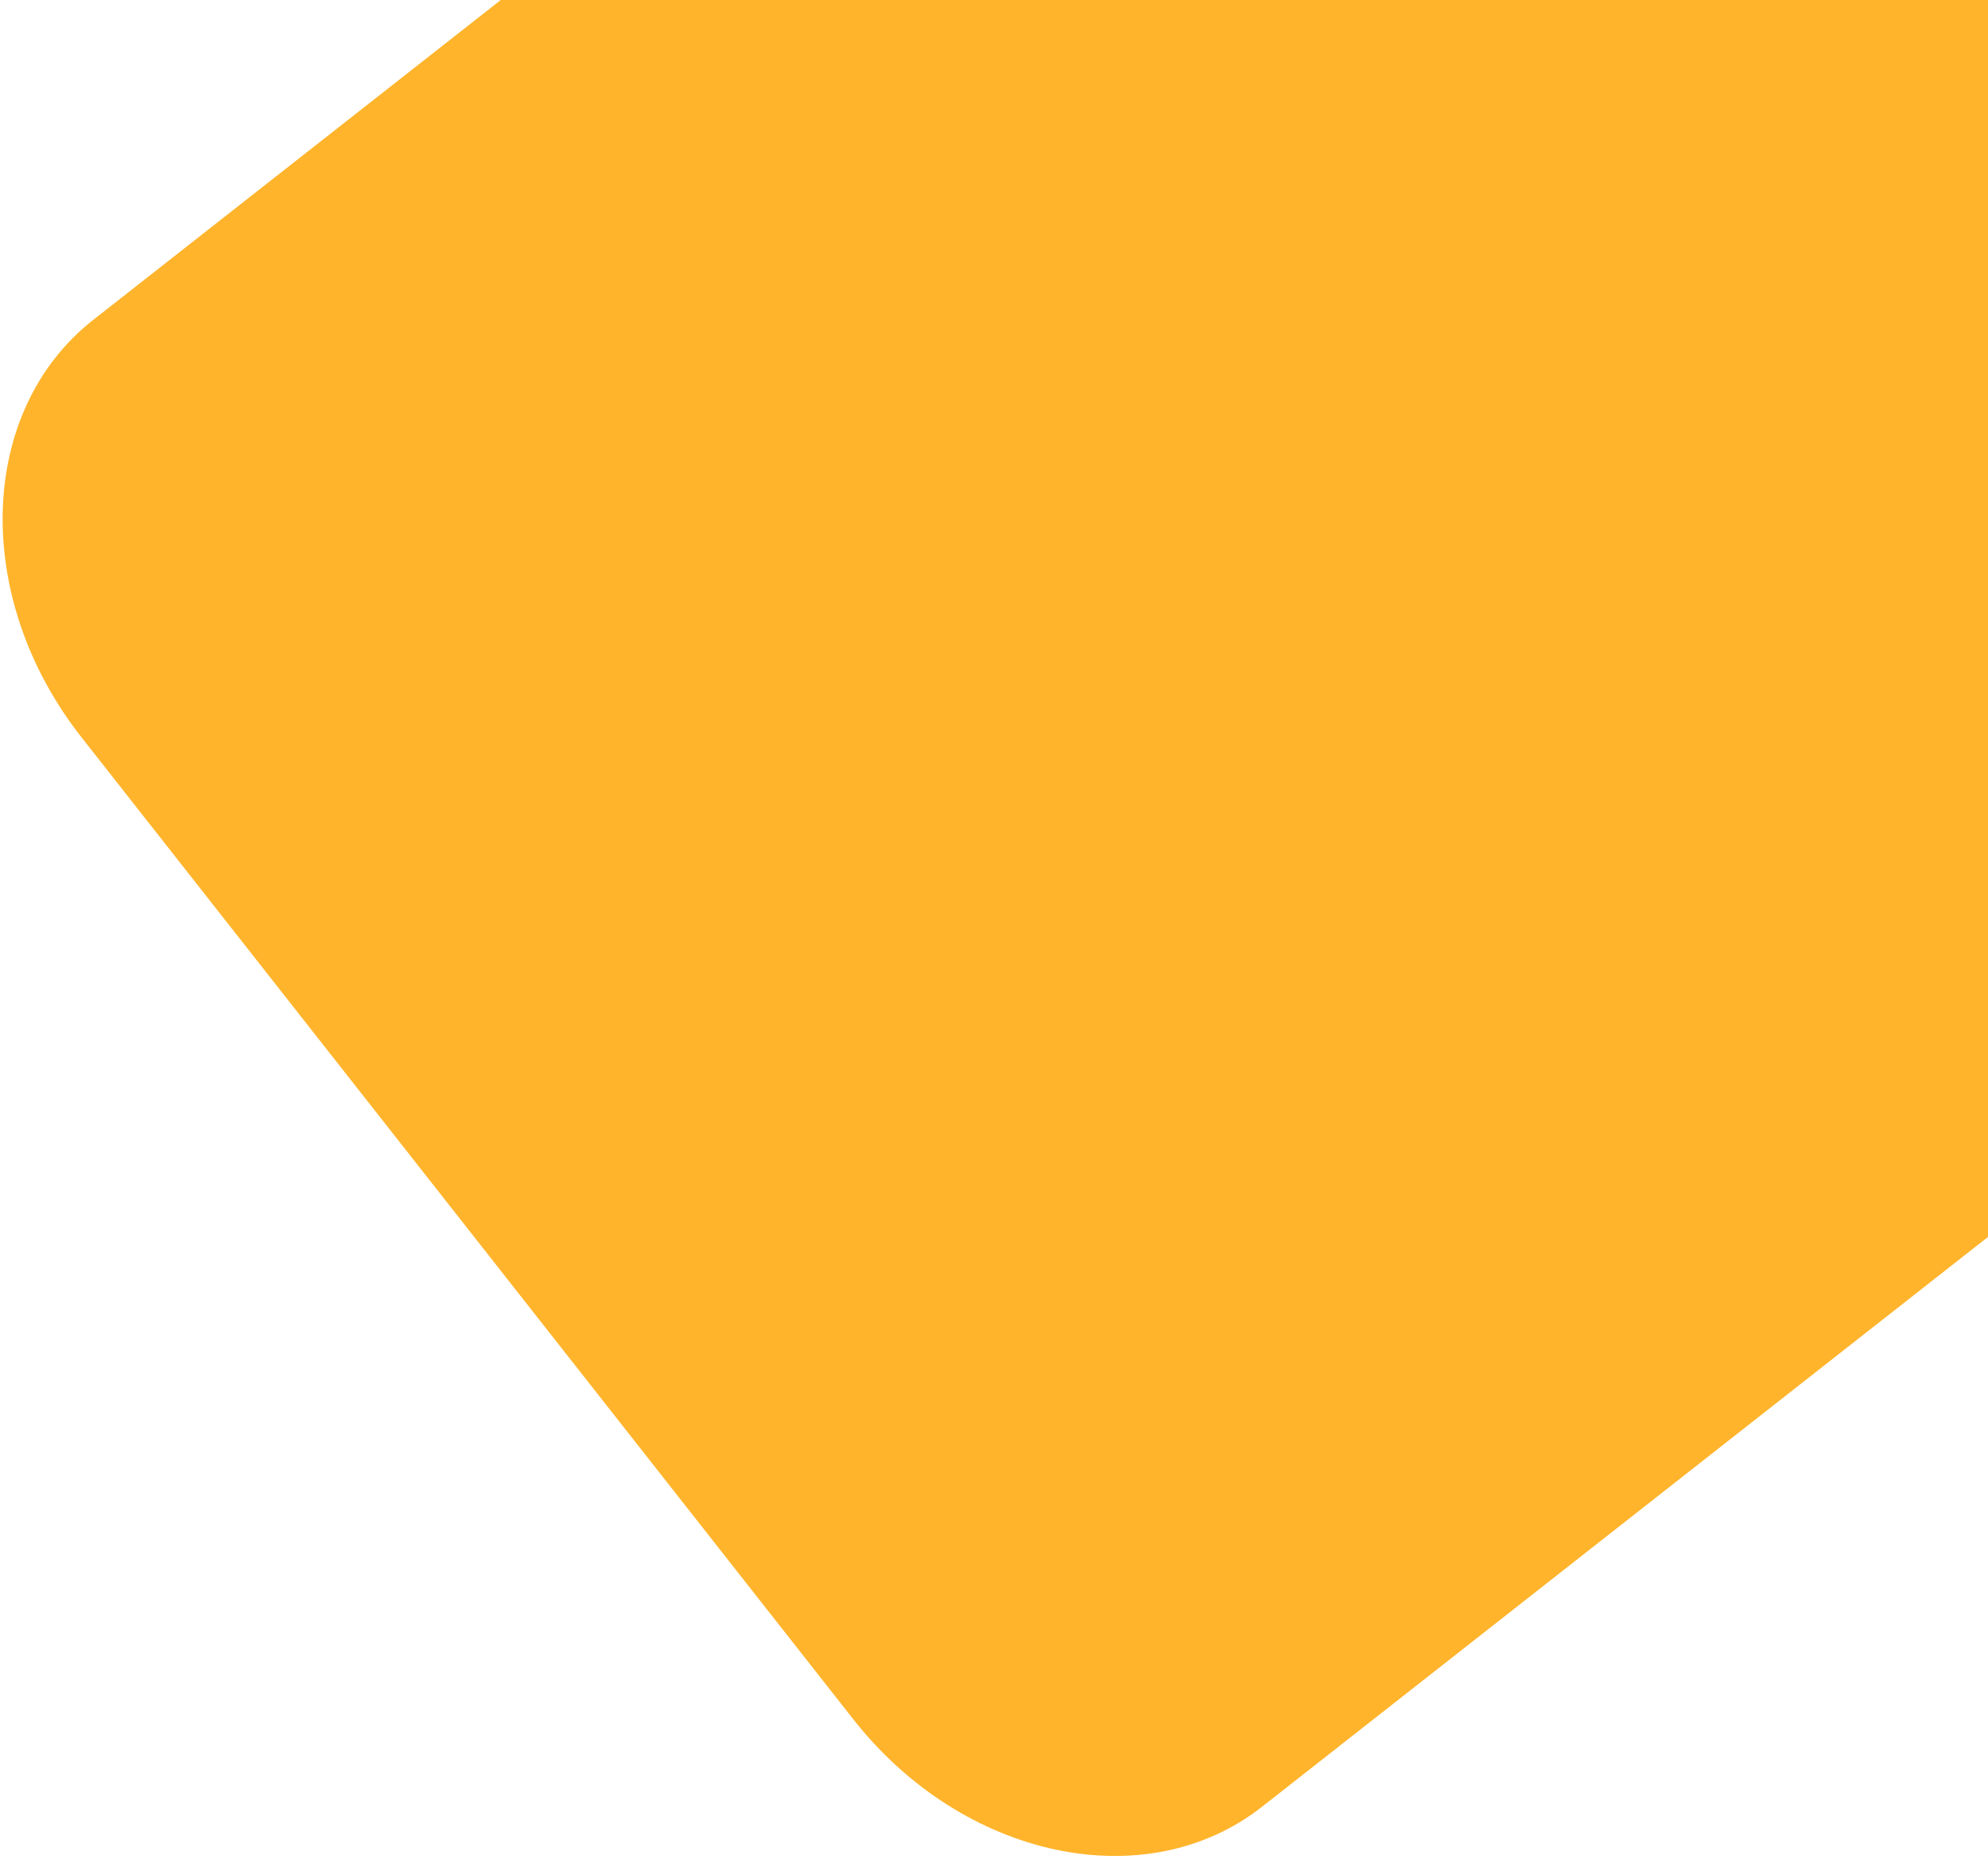
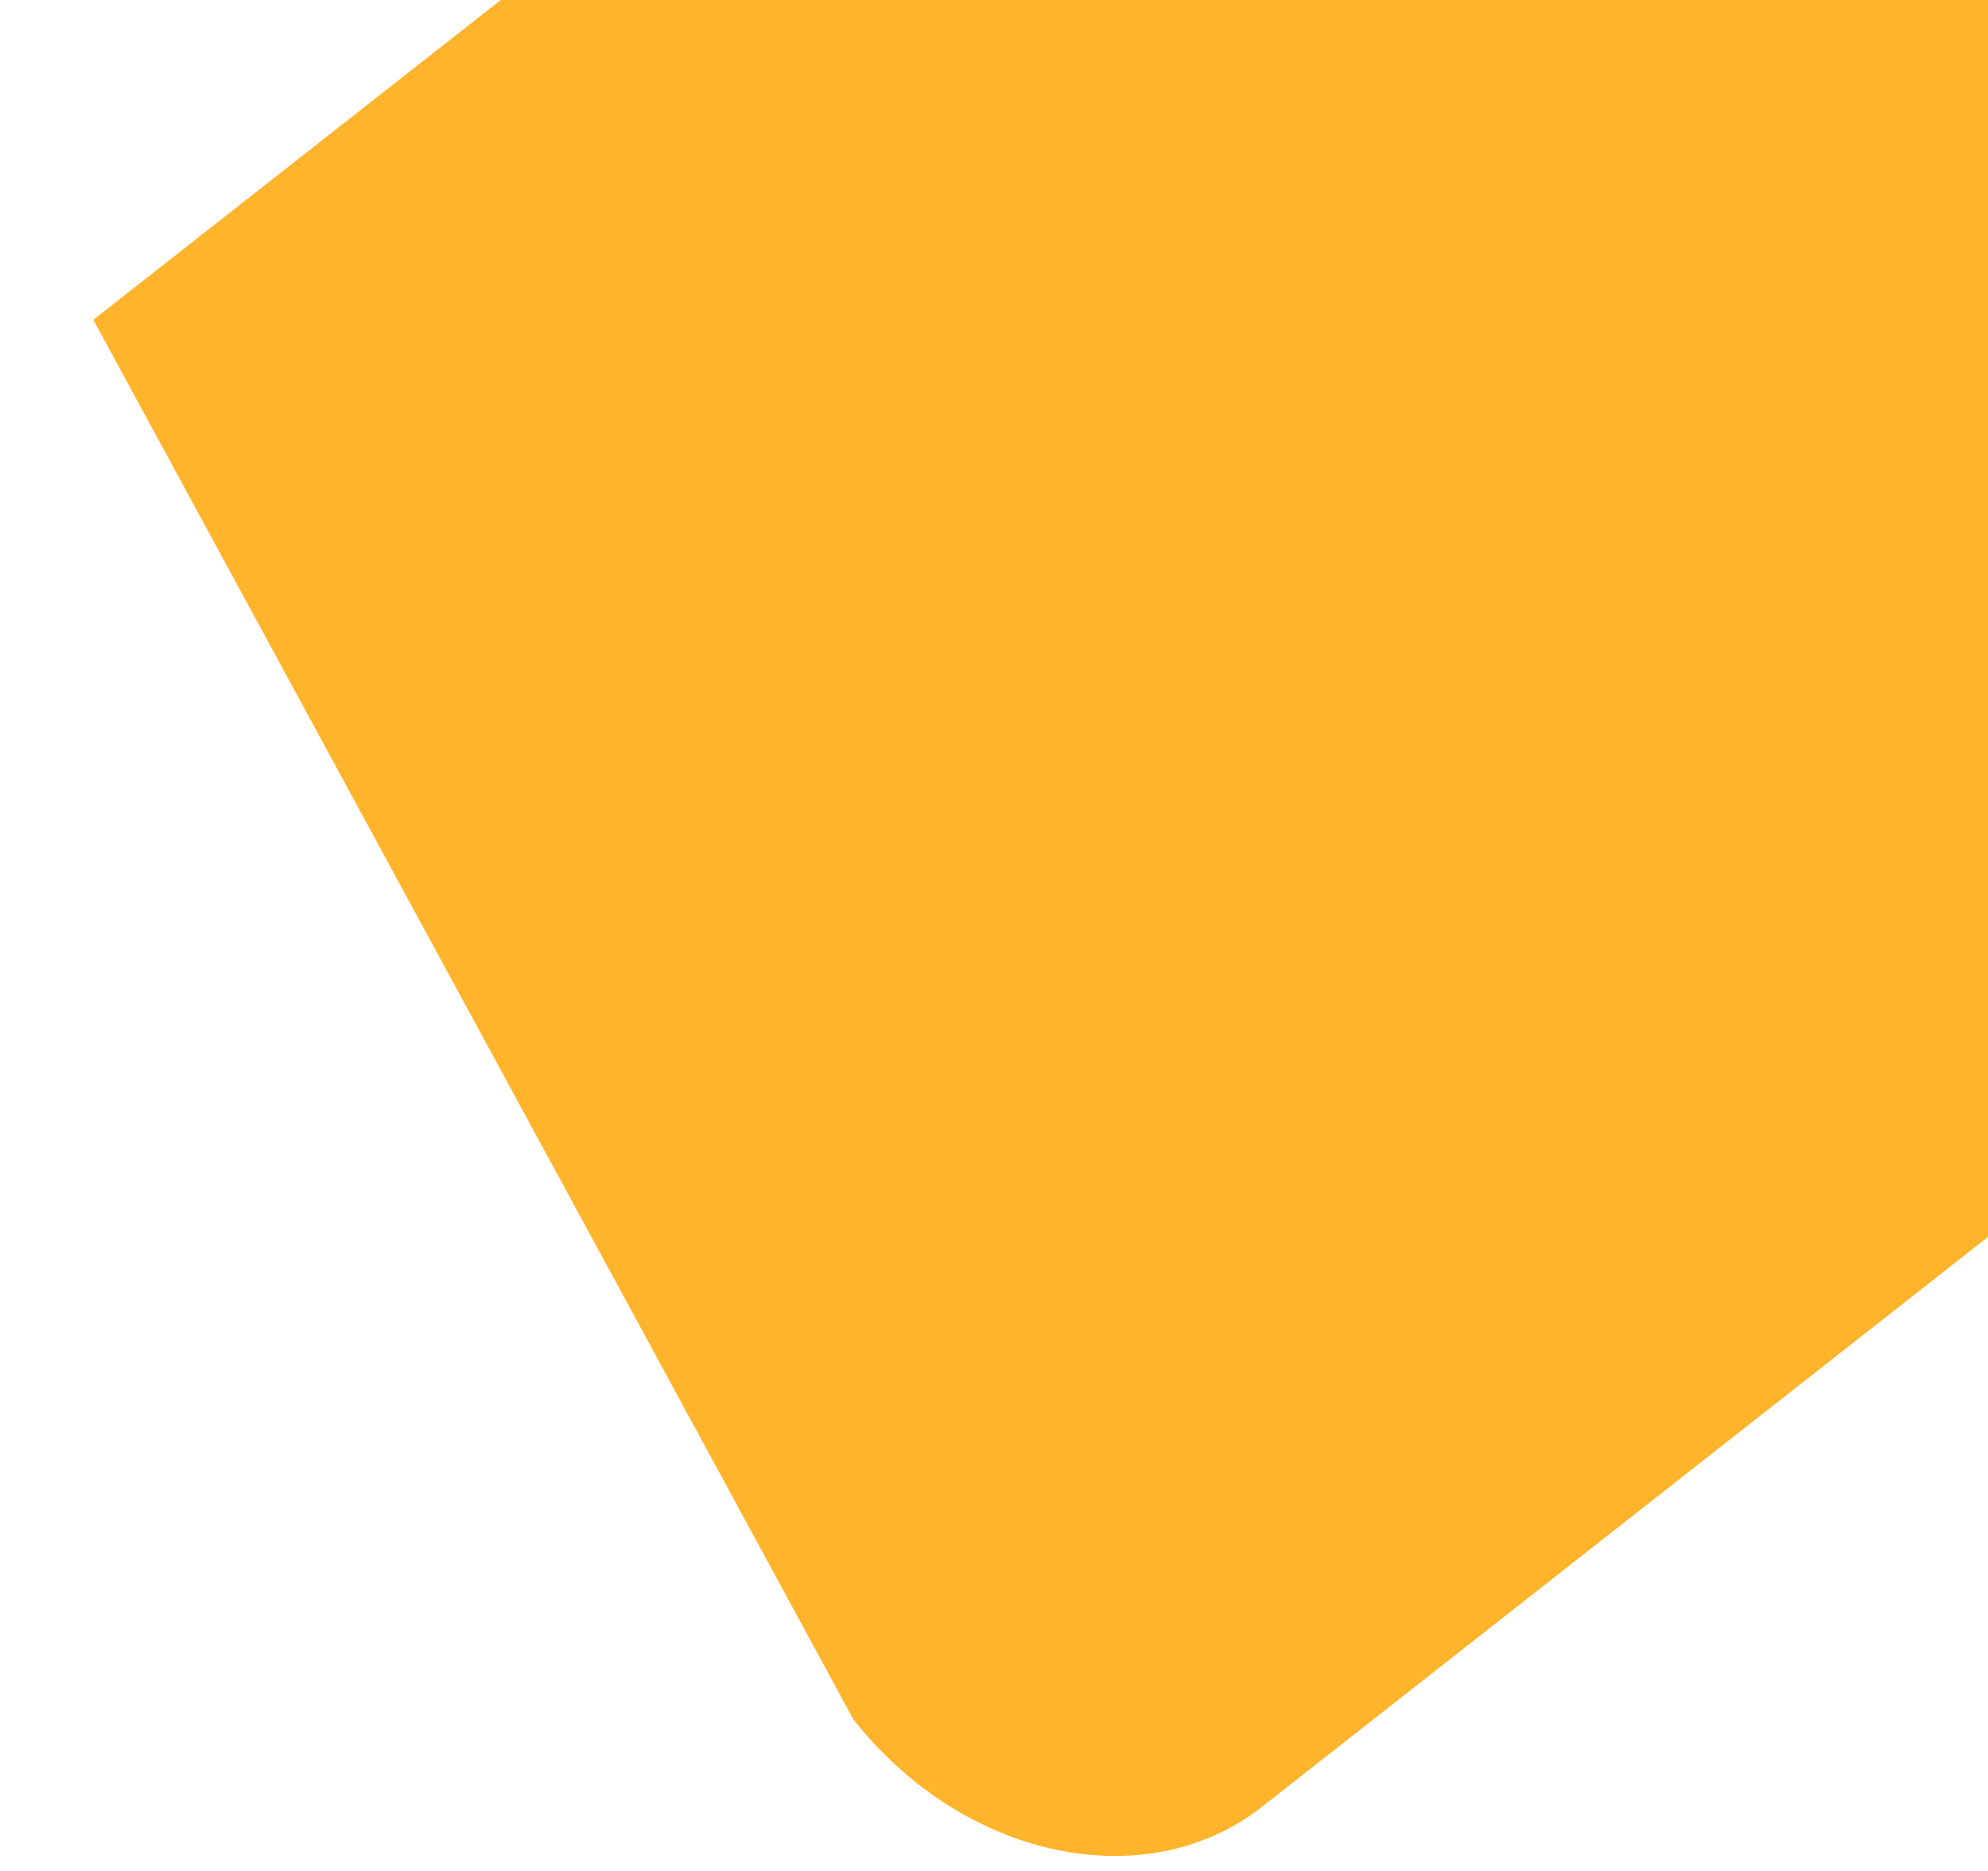
<svg xmlns="http://www.w3.org/2000/svg" width="85" height="80" viewBox="0 0 85 80" fill="none">
-   <path d="M93.954 -56.943L3.99 13.675C-0.975 17.572 -1.202 25.565 3.484 31.526L36.486 73.517C41.171 79.479 48.994 81.153 53.96 77.255L143.923 6.637C148.888 2.74 149.115 -5.253 144.43 -11.214L111.428 -53.205C106.743 -59.167 98.919 -60.84 93.954 -56.943Z" fill="#FFB42B" />
+   <path d="M93.954 -56.943L3.99 13.675L36.486 73.517C41.171 79.479 48.994 81.153 53.96 77.255L143.923 6.637C148.888 2.74 149.115 -5.253 144.43 -11.214L111.428 -53.205C106.743 -59.167 98.919 -60.84 93.954 -56.943Z" fill="#FFB42B" />
</svg>